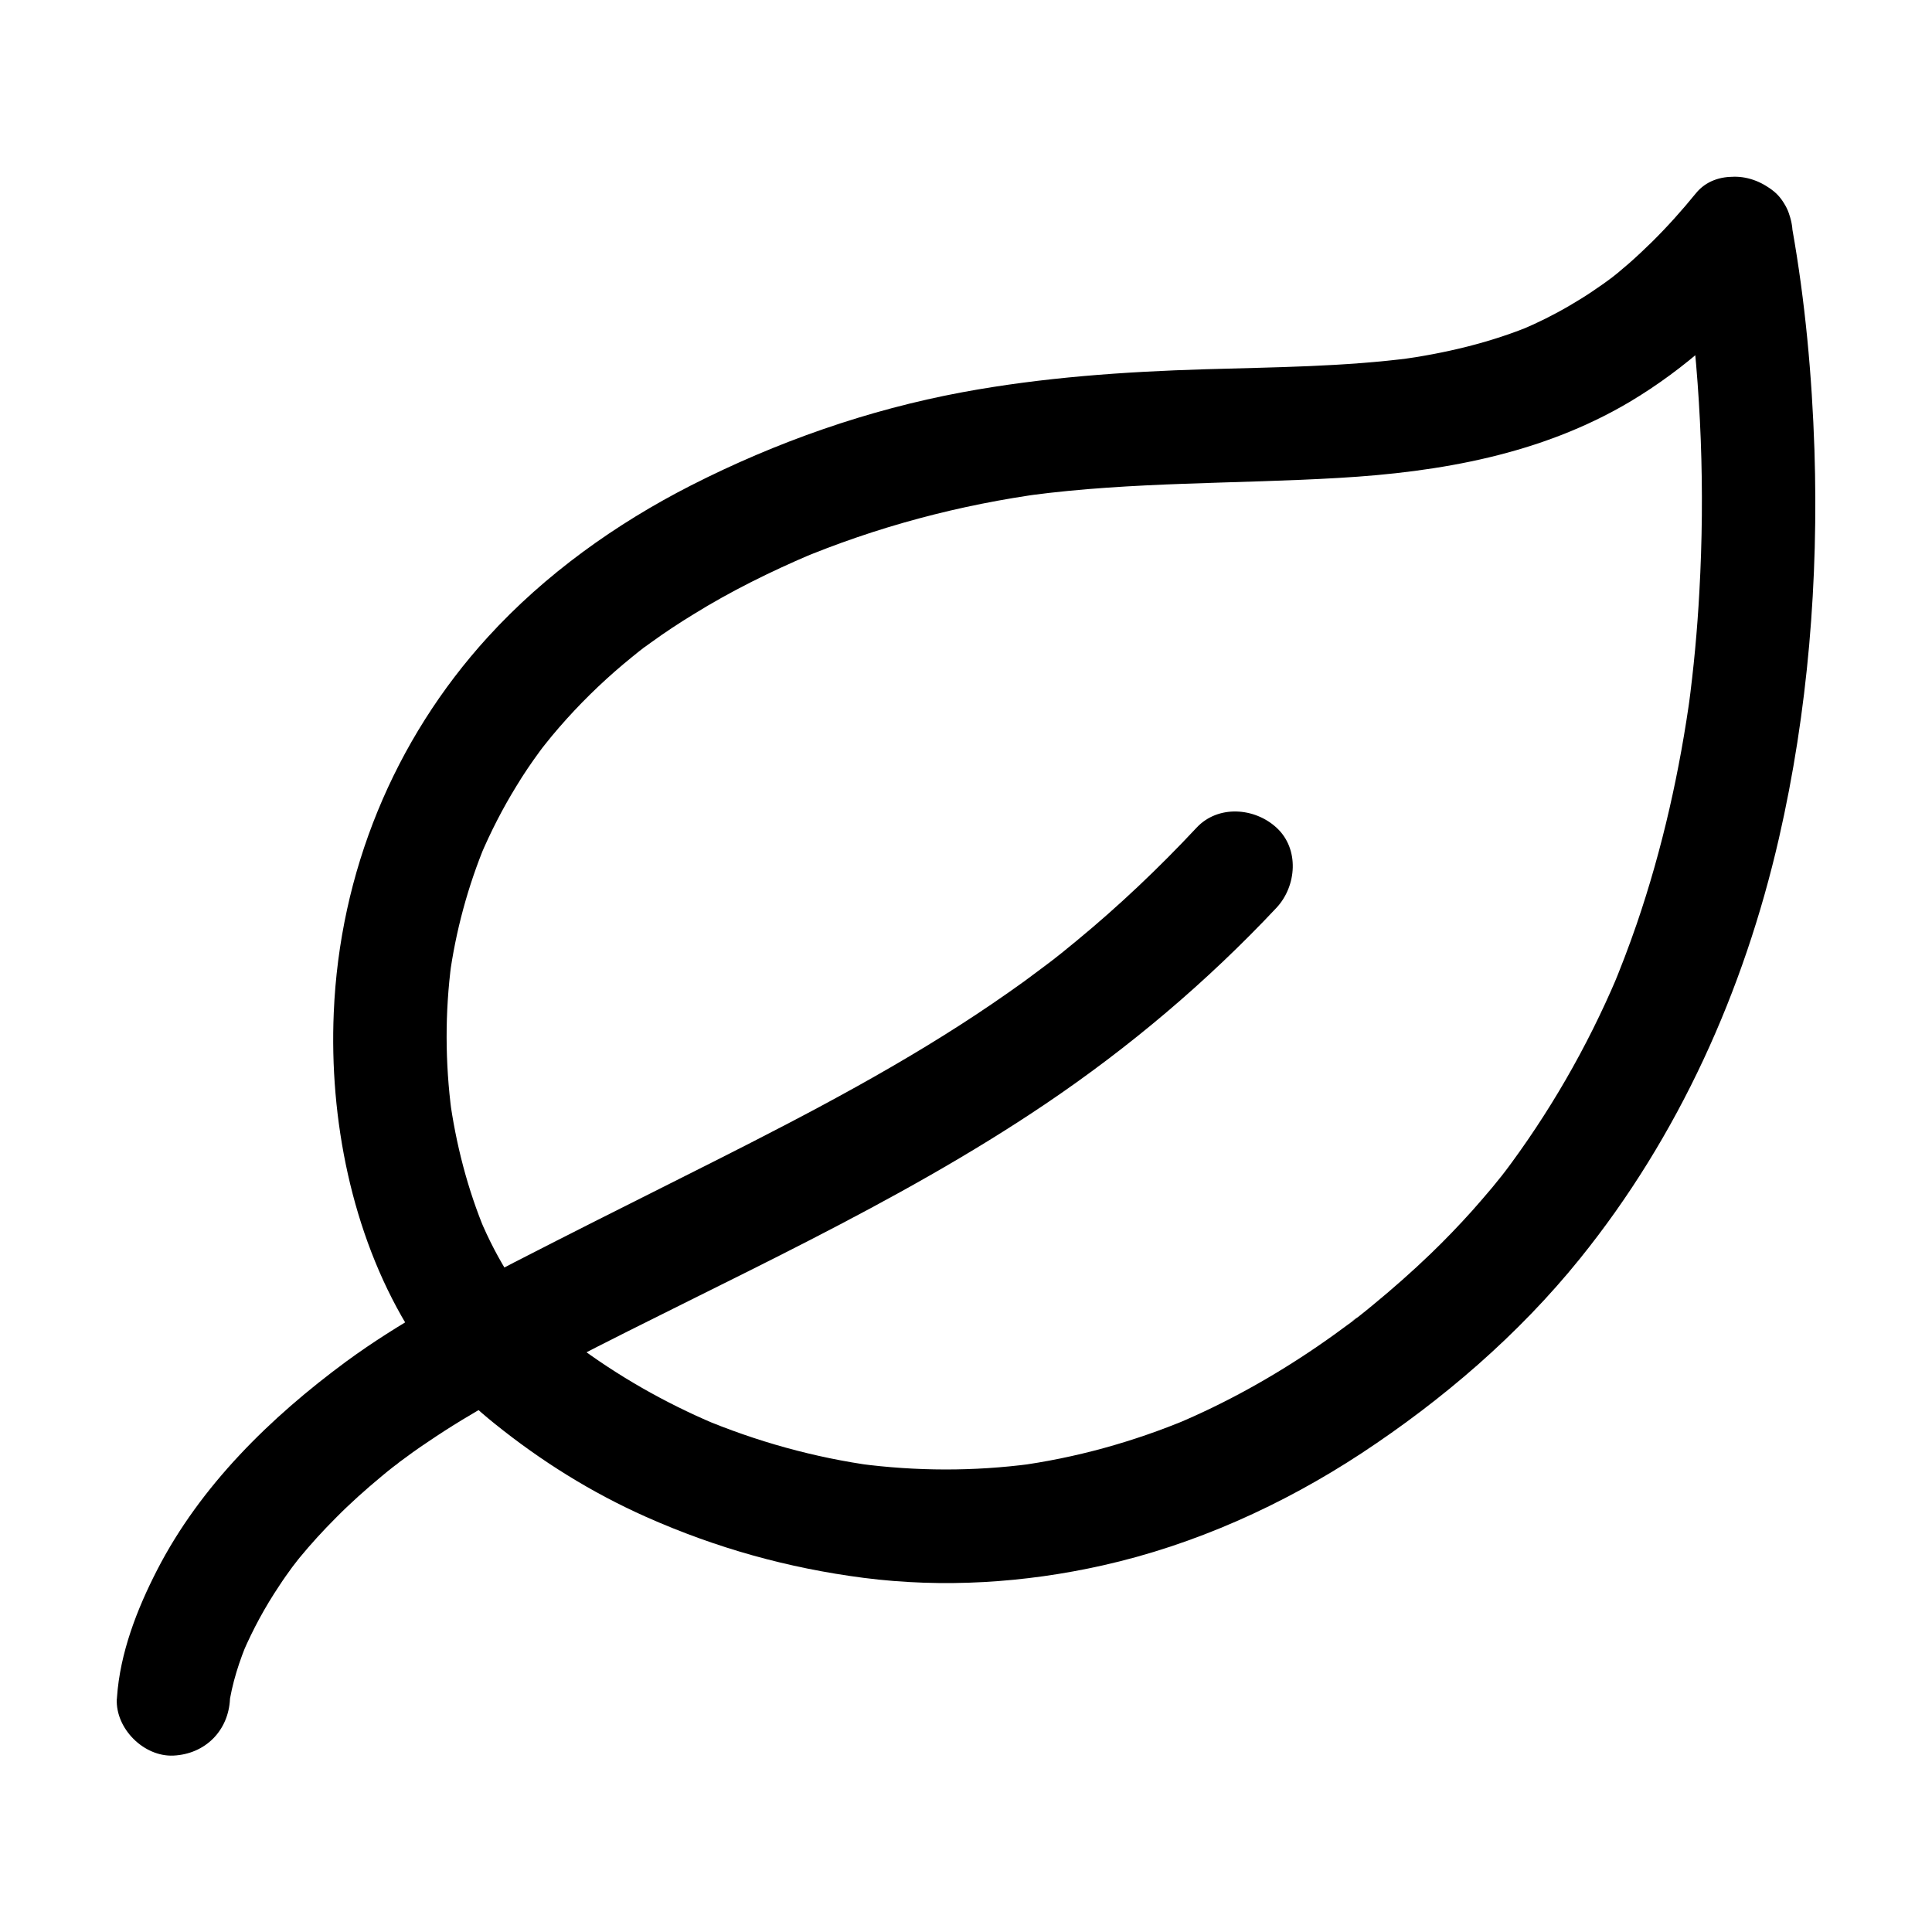
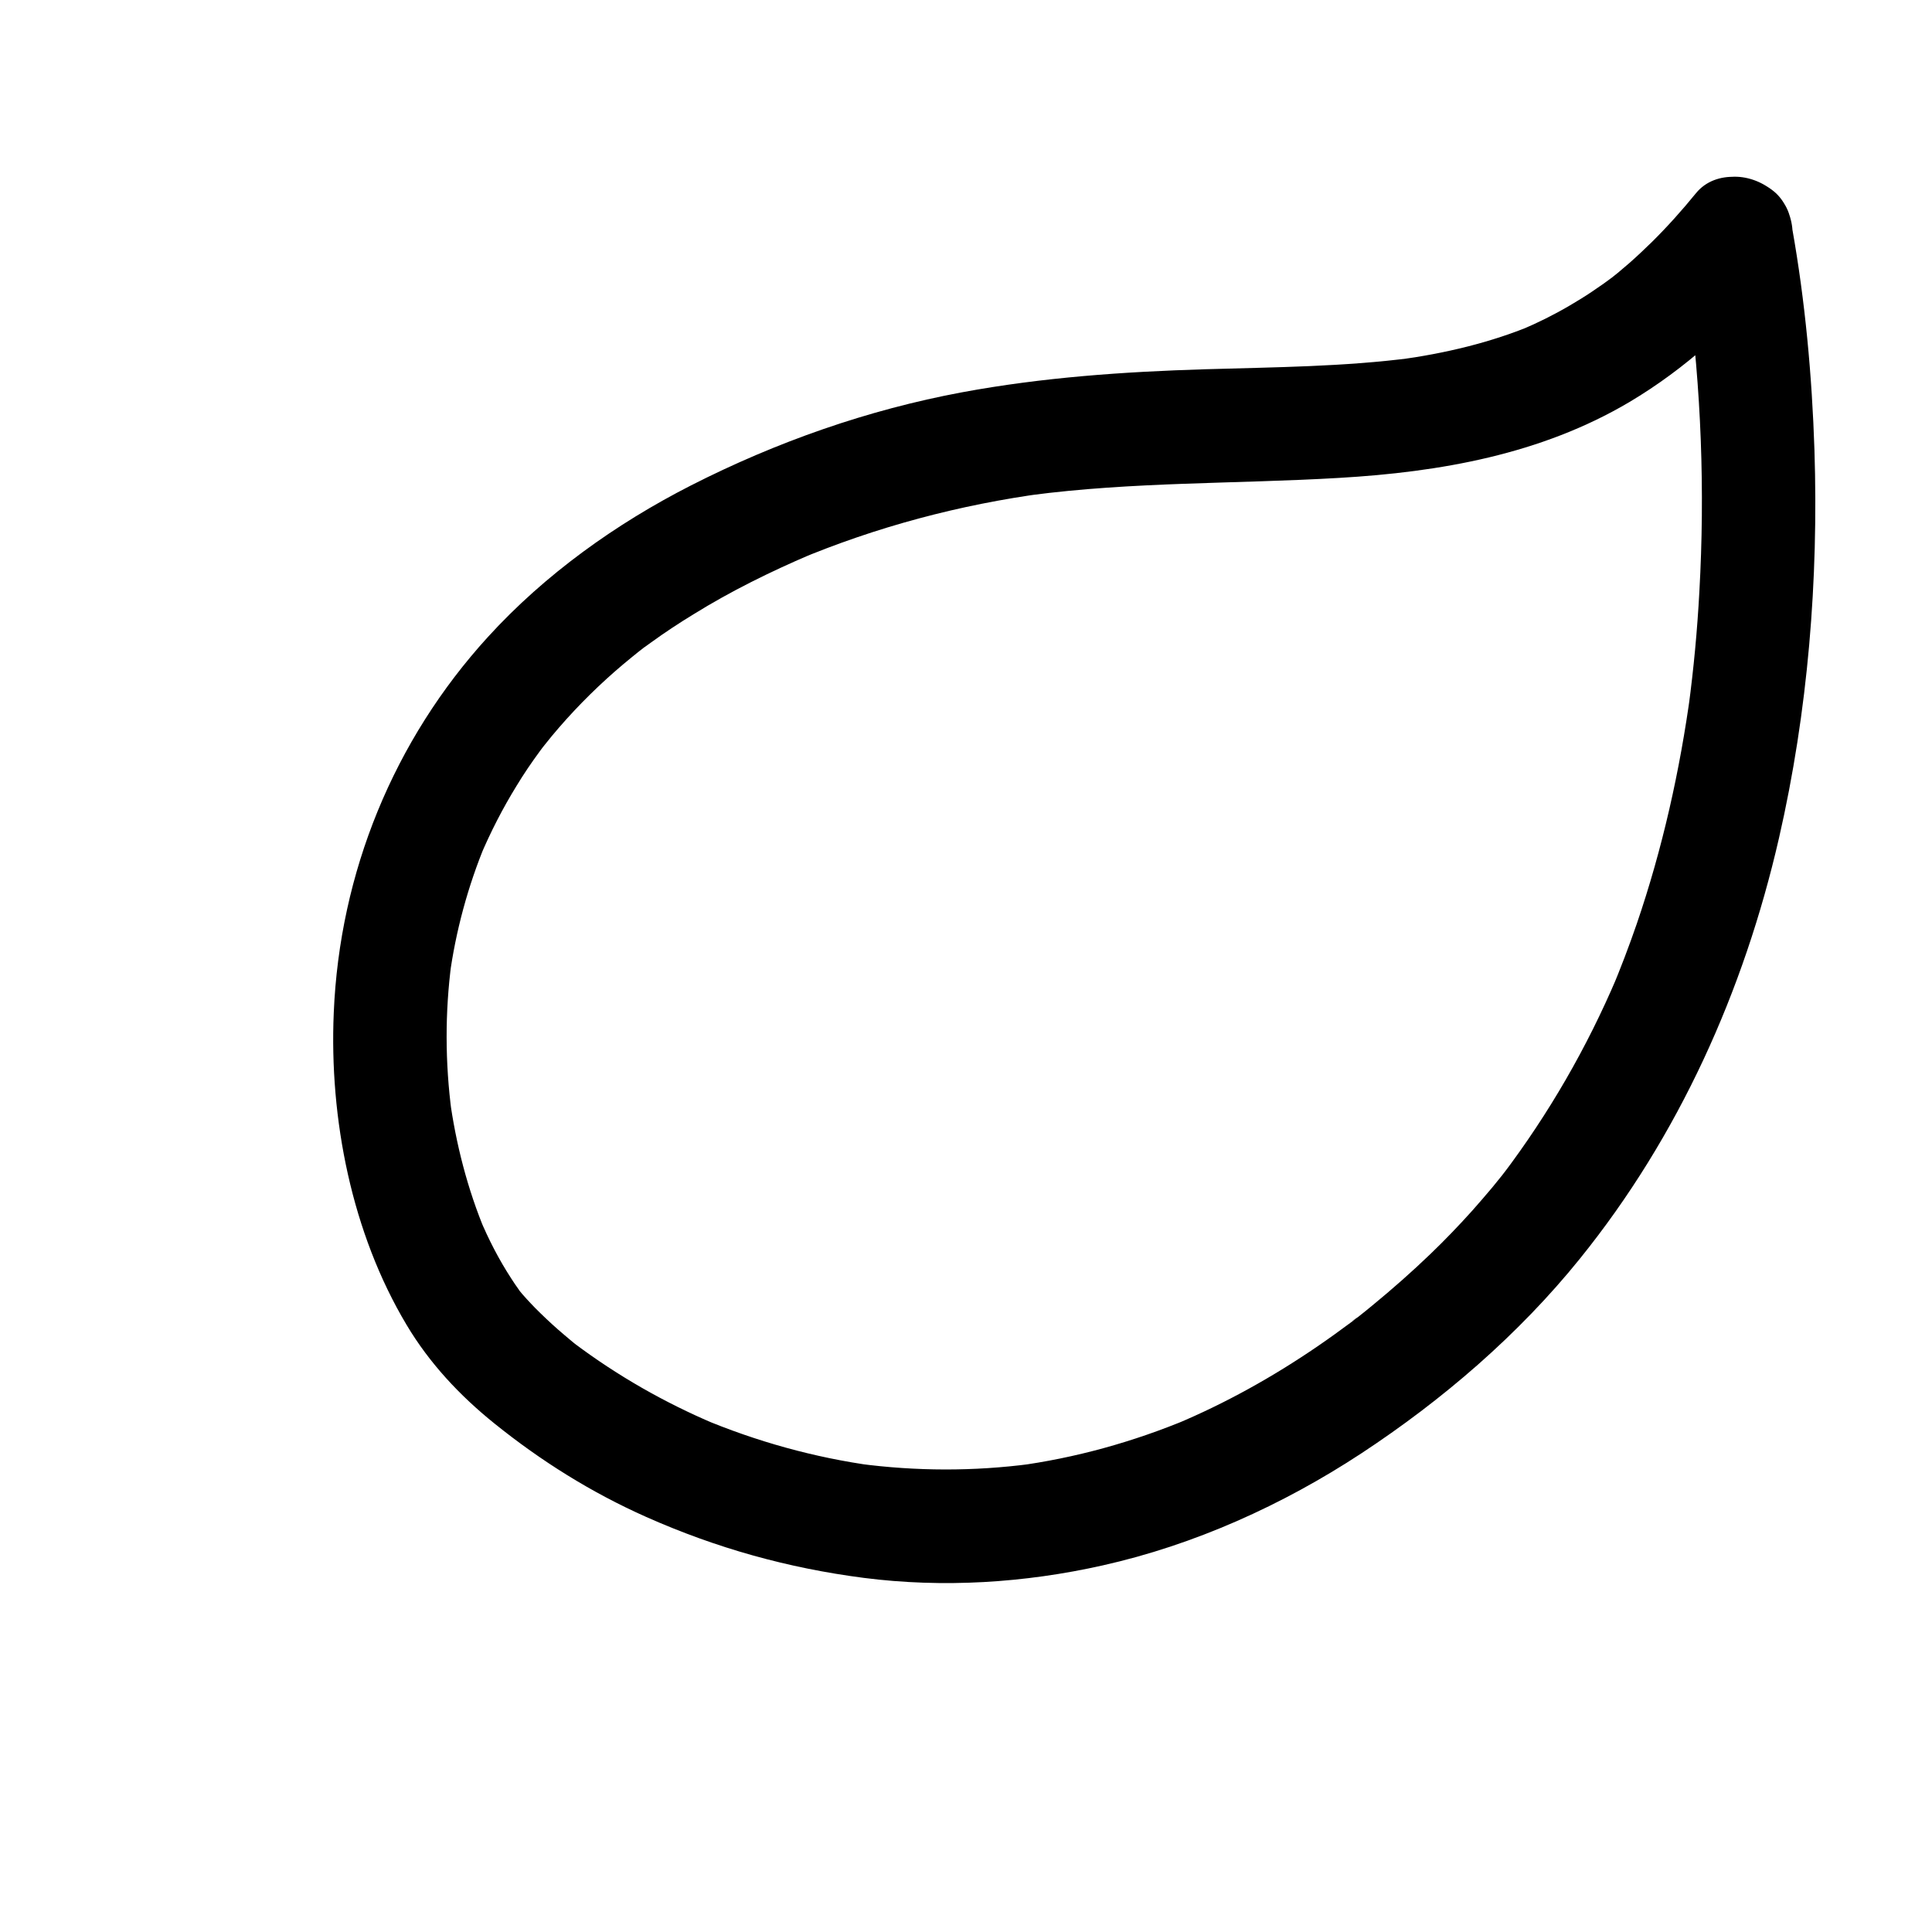
<svg xmlns="http://www.w3.org/2000/svg" id="Layer_1" enable-background="new 0 0 1024 1024" viewBox="0 0 1024 1024">
  <g id="XMLID_3_">
    <g id="XMLID_1_">
      <g id="XMLID_21_">
        <path id="XMLID_25_" d="m891 131.5c2 9.8 3.4 19.7 4.7 29.6-.4-2.7-.7-5.3-1.1-8 7.1 53.1 9.1 107 6.1 160.5-1.1 20.4-3 40.7-5.7 60.9.4-2.7.7-5.3 1.1-8-5.7 41.8-14.9 83.2-28.6 123.2-4.1 11.9-8.6 23.7-13.5 35.4 1-2.4 2-4.8 3-7.2-15.9 37.4-36.1 72.4-60.6 104.8 6.4-8.5 1.2-1.6-.3.3-1.7 2.1-3.4 4.2-5.1 6.3-3.5 4.2-7.1 8.3-10.7 12.4-7.1 7.9-14.5 15.6-22.2 23-9.9 9.5-20.1 18.5-30.7 27.2-2.4 2-4.9 4-7.3 5.9-1.6 1.3-6.8 4.3.2-.1-1.5 1-3 2.3-4.4 3.3-5.8 4.3-11.6 8.5-17.6 12.6-23.7 16.2-48.8 30.2-75.3 41.3l7.2-3c-29.4 12.3-60.2 20.9-91.8 25.1 2.7-.4 5.3-.7 8-1.1-30.3 4-60.9 3.9-91.1-.1 2.7.4 5.3.7 8 1.1-31.6-4.3-62.5-12.9-91.9-25.3 2.4 1 4.8 2 7.2 3-26.4-11.2-51.3-25.4-74.2-42.6-.2-.2-.5-.3-.7-.5-2.3-1.7-.9-.7 4 3.1-.7-.5-1.3-1-2-1.6-1.1-.9-2.2-1.7-3.2-2.6-2.3-1.9-4.5-3.8-6.7-5.7-4.1-3.6-8.1-7.4-12-11.3-3.2-3.3-6.4-6.7-9.2-10.2-.4-.5-.7-.9-1.1-1.4-2.3-2.9 5.2 6.9 3.4 4.4-.7-.9-1.4-1.8-2-2.8-1.4-1.9-2.7-3.9-4-5.9-6.5-10-12-20.7-16.6-31.7l3 7.2c-9.5-22.7-15.7-46.8-19-71.2.4 2.7.7 5.3 1.1 8-3.5-26.5-3.6-53.3-.1-79.7-.4 2.7-.7 5.3-1.1 8 3.3-24.5 9.8-48.5 19.3-71.3-1 2.4-2 4.8-3 7.2 5.5-13 11.9-25.5 19.3-37.5 3.8-6.3 7.9-12.3 12.3-18.3 1-1.4 2.1-2.8 3.2-4.3 2.1-2.9-5.2 6.6-2.1 2.8.5-.6 1-1.3 1.5-1.9 2.5-3.2 5.1-6.3 7.7-9.3 10.4-12 21.8-23.2 33.9-33.4 3.1-2.6 6.2-5.1 9.3-7.6 1.7-1.4 5.1-3.7-2.3 1.8.7-.5 1.5-1.1 2.2-1.7 1.8-1.4 3.7-2.7 5.6-4.1 7.3-5.3 14.9-10.3 22.6-15 19.7-12.2 40.6-22.5 61.9-31.6-2.4 1-4.8 2-7.2 3 42.1-17.7 86.3-29.4 131.5-35.5-2.7.4-5.3.7-8 1.1 54.3-7.2 109.1-6 163.7-9.2 53.7-3.1 107.2-12.5 154-40.2 29.8-17.7 55.9-41.5 77.7-68.3 5.2-6.4 8.8-12.7 8.8-21.2 0-7.4-3.3-16.1-8.8-21.2-11-10.1-31.8-13-42.4 0-7.4 9.1-15.2 17.8-23.5 26-3.9 3.8-7.8 7.5-11.9 11.1-2 1.7-4 3.4-6 5.1-1 .8-2 1.6-3 2.4-.9.8-5.7 4.5-1 .8 4.6-3.5.5-.4-.5.3s-2 1.5-3 2.2c-2 1.4-4 2.8-6.1 4.2-4 2.7-8.1 5.2-12.2 7.6-8.2 4.8-16.7 9-25.4 12.7 2.4-1 4.8-2 7.2-3-23.2 9.8-47.7 15.5-72.5 18.9 2.7-.4 5.3-.7 8-1.1-36.5 4.8-73.4 5-110.1 6.1-43.2 1.3-86.3 4.3-128.9 12.2-50 9.3-98.4 26.3-143.8 49.4-39.8 20.3-77.3 47.1-107.5 80.2-50.1 54.9-78.7 125.1-81.8 199.3-2.4 56.2 9.5 116.7 38.6 165.4 12.1 20.3 28.2 37.5 46.6 52.3 24.7 19.9 51.4 36.6 80.4 49.5 37.1 16.5 75.1 27.1 115.3 32.3 42.1 5.4 85.2 2.7 126.6-6.6 48.7-10.9 95.4-32 137-59.3 43.2-28.4 83.5-63 116-103.3 52.4-64.9 86.9-141.8 105.5-222.9 15.4-67.2 21-136.9 18.8-205.7-1.3-39.3-4.9-78.8-11.8-117.5-.3-1.7-.6-3.5-1-5.2-3.2-15.4-22.2-25.7-36.9-21-16.3 5.1-24.4 20.2-21 36.7z" />
      </g>
    </g>
    <g id="XMLID_2_">
      <g id="XMLID_15_">
-         <path id="XMLID_19_" d="m121.9 900.5c.1-1.2.2-2.5.4-3.7-.4 2.7-.7 5.3-1.1 8 1.7-12.5 5.7-24.7 10.6-36.2-1 2.4-2 4.8-3 7.2 5.3-12.3 11.7-24.1 19.2-35.3 2.2-3.4 4.5-6.6 6.9-9.9 1.6-2.2 7-8.9-.2.2 1.4-1.7 2.7-3.5 4.1-5.2 6.1-7.4 12.5-14.4 19.3-21.2 7.6-7.7 15.7-14.9 24-21.8 2.2-1.9 4.5-3.7 6.8-5.5 1.6-1.3 6.3-4.6-1.3 1 1.2-.9 2.4-1.8 3.6-2.8 5.1-3.8 10.2-7.5 15.5-11 23.6-16.1 48.8-29.3 74.1-42.4 85-44 173.6-83 253.2-136.7 44.6-30.1 85.8-64.9 122.6-104.1 10.7-11.5 12.2-31.2 0-42.4-11.6-10.7-31-12.2-42.4 0-20 21.4-41.3 41.6-63.9 60.2-2.5 2.1-5.1 4.1-7.6 6.2-1.3 1-2.5 2-3.8 3-.7.6-1.5 1.1-2.2 1.7-3.1 2.5 2.4-1.9 2.8-2.1-5.5 4.1-11 8.3-16.6 12.4-11.1 8-22.4 15.7-33.9 23.1-47.6 30.6-98.3 56.2-148.9 81.6-29.1 14.6-58.2 29.2-87.2 44.1-30.8 16-61.4 32.2-89.5 52.8-40.1 29.6-77.1 65.7-100.1 110.4-10.7 20.8-19.7 44-21.3 67.6 0 .3 0 .6-.1.8-.7 15.7 14.3 30.7 30 30 16.9-.8 29.2-13.2 30-30z" />
-       </g>
+         </g>
    </g>
  </g>
</svg>